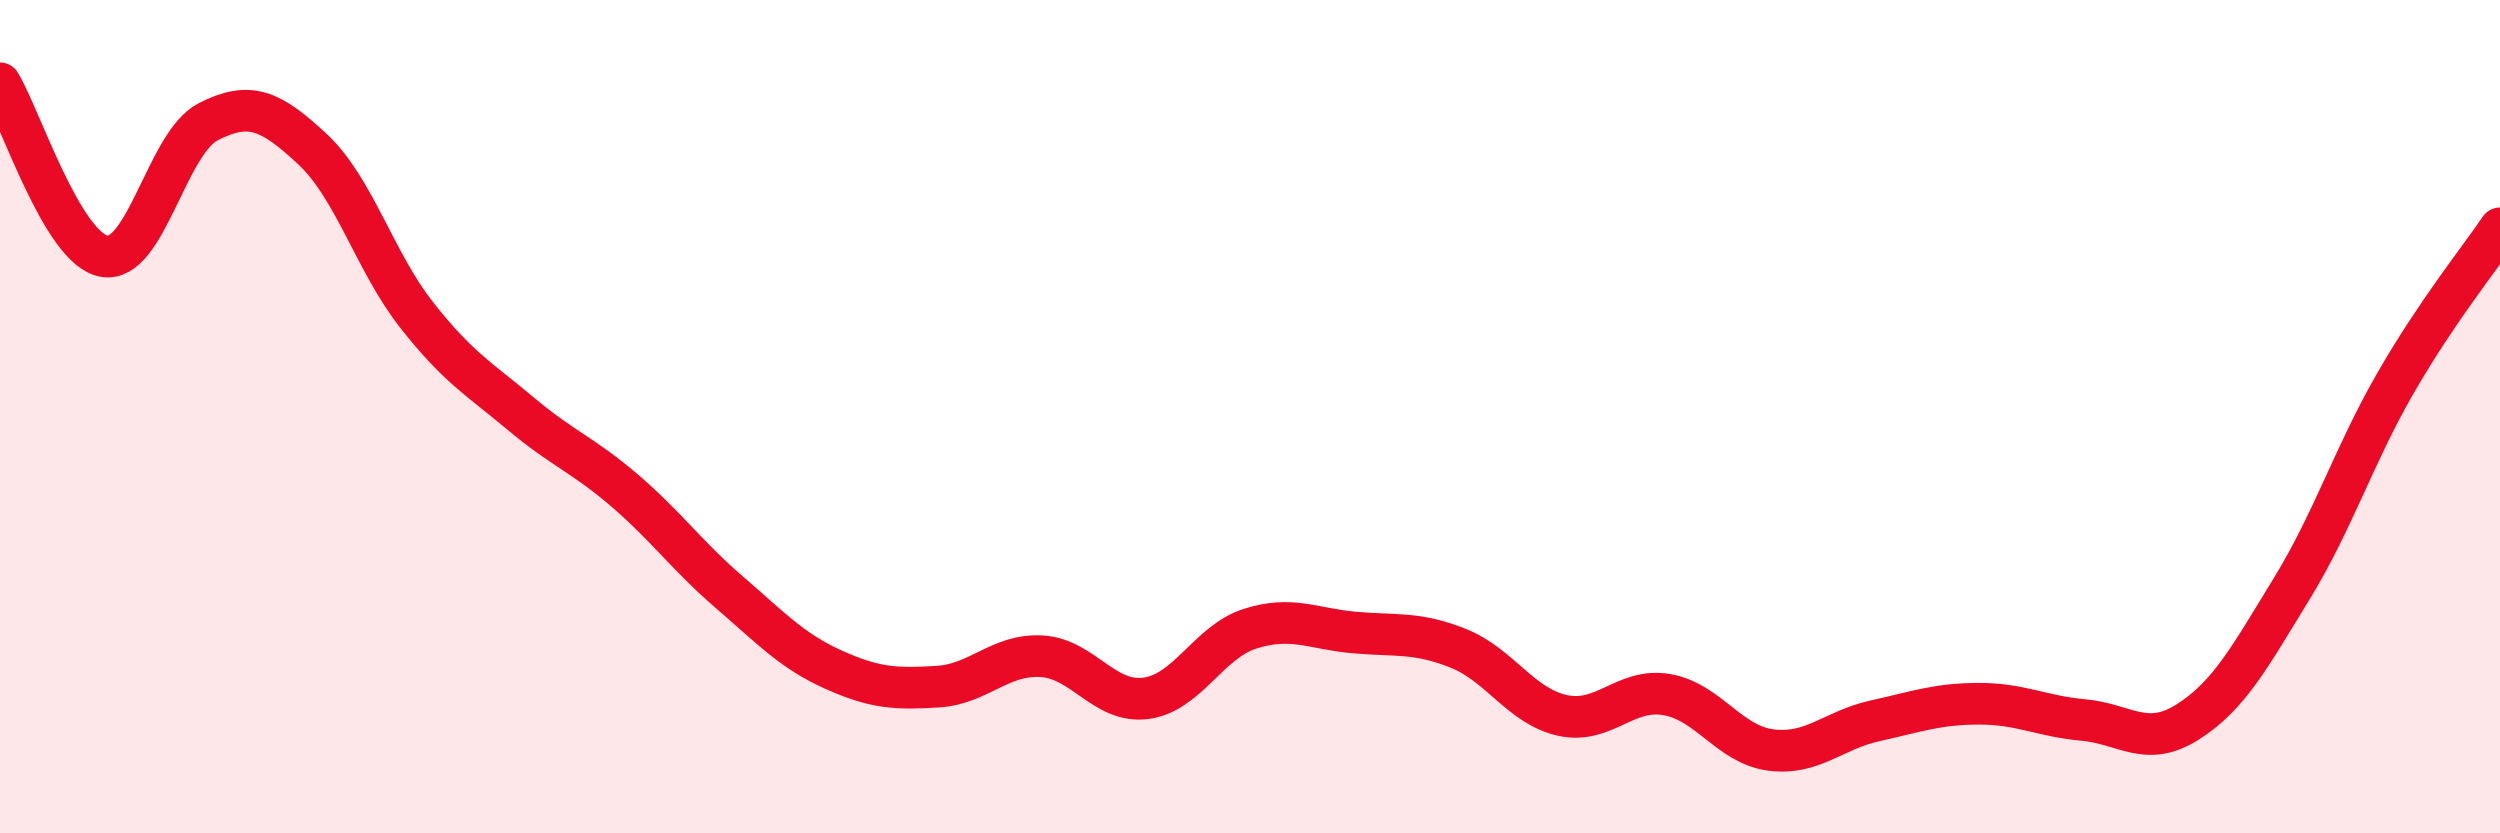
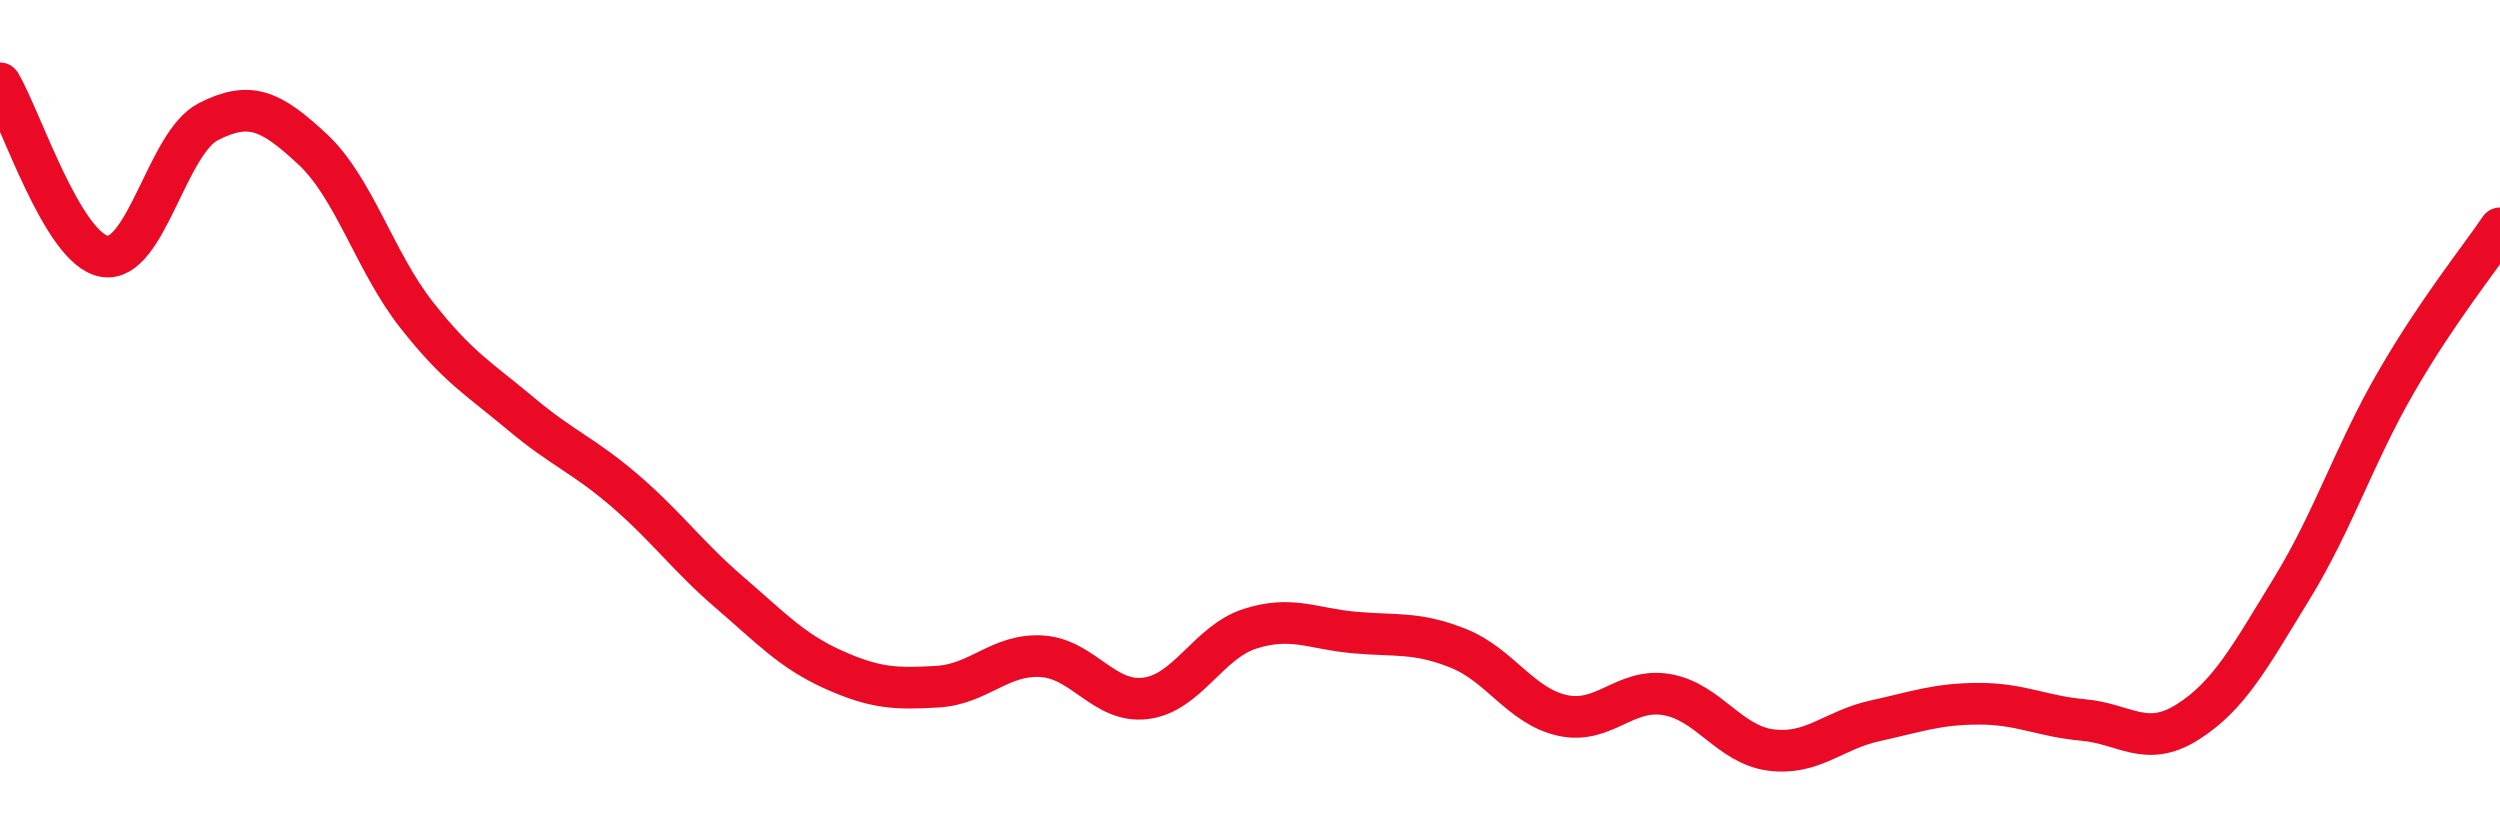
<svg xmlns="http://www.w3.org/2000/svg" width="60" height="20" viewBox="0 0 60 20">
-   <path d="M 0,2 C 0.5,2.83 1.5,5.97 2.5,6.15 C 3.5,6.33 4,3.43 5,2.92 C 6,2.41 6.5,2.65 7.5,3.58 C 8.5,4.51 9,6.29 10,7.56 C 11,8.83 11.5,9.09 12.5,9.93 C 13.5,10.77 14,10.92 15,11.78 C 16,12.64 16.5,13.35 17.5,14.21 C 18.5,15.07 19,15.62 20,16.07 C 21,16.52 21.5,16.54 22.5,16.48 C 23.5,16.42 24,15.69 25,15.75 C 26,15.81 26.5,16.89 27.5,16.76 C 28.5,16.63 29,15.41 30,15.09 C 31,14.77 31.5,15.09 32.5,15.18 C 33.5,15.27 34,15.16 35,15.56 C 36,15.96 36.5,16.95 37.5,17.17 C 38.5,17.39 39,16.5 40,16.67 C 41,16.84 41.5,17.87 42.5,18 C 43.5,18.13 44,17.52 45,17.3 C 46,17.08 46.5,16.89 47.5,16.89 C 48.5,16.89 49,17.19 50,17.28 C 51,17.37 51.5,17.96 52.5,17.33 C 53.5,16.7 54,15.76 55,14.13 C 56,12.5 56.5,10.91 57.5,9.18 C 58.5,7.45 59.5,6.22 60,5.48L60 20L0 20Z" fill="#EB0A25" opacity="0.1" stroke-linecap="round" stroke-linejoin="round" />
  <path d="M 0,2 C 0.5,2.83 1.5,5.97 2.5,6.15 C 3.5,6.33 4,3.43 5,2.92 C 6,2.41 6.5,2.65 7.5,3.58 C 8.5,4.51 9,6.29 10,7.56 C 11,8.83 11.5,9.09 12.5,9.93 C 13.5,10.77 14,10.92 15,11.78 C 16,12.64 16.5,13.35 17.5,14.21 C 18.5,15.07 19,15.62 20,16.07 C 21,16.52 21.5,16.54 22.5,16.48 C 23.5,16.42 24,15.69 25,15.75 C 26,15.81 26.5,16.89 27.5,16.76 C 28.5,16.63 29,15.41 30,15.09 C 31,14.77 31.5,15.09 32.5,15.18 C 33.5,15.27 34,15.16 35,15.56 C 36,15.96 36.5,16.95 37.5,17.17 C 38.5,17.39 39,16.5 40,16.67 C 41,16.84 41.5,17.87 42.5,18 C 43.5,18.13 44,17.52 45,17.3 C 46,17.08 46.5,16.89 47.5,16.89 C 48.5,16.89 49,17.19 50,17.28 C 51,17.37 51.5,17.96 52.5,17.33 C 53.5,16.7 54,15.76 55,14.13 C 56,12.5 56.5,10.91 57.5,9.18 C 58.5,7.45 59.5,6.22 60,5.48" stroke="#EB0A25" stroke-width="1" fill="none" stroke-linecap="round" stroke-linejoin="round" />
</svg>